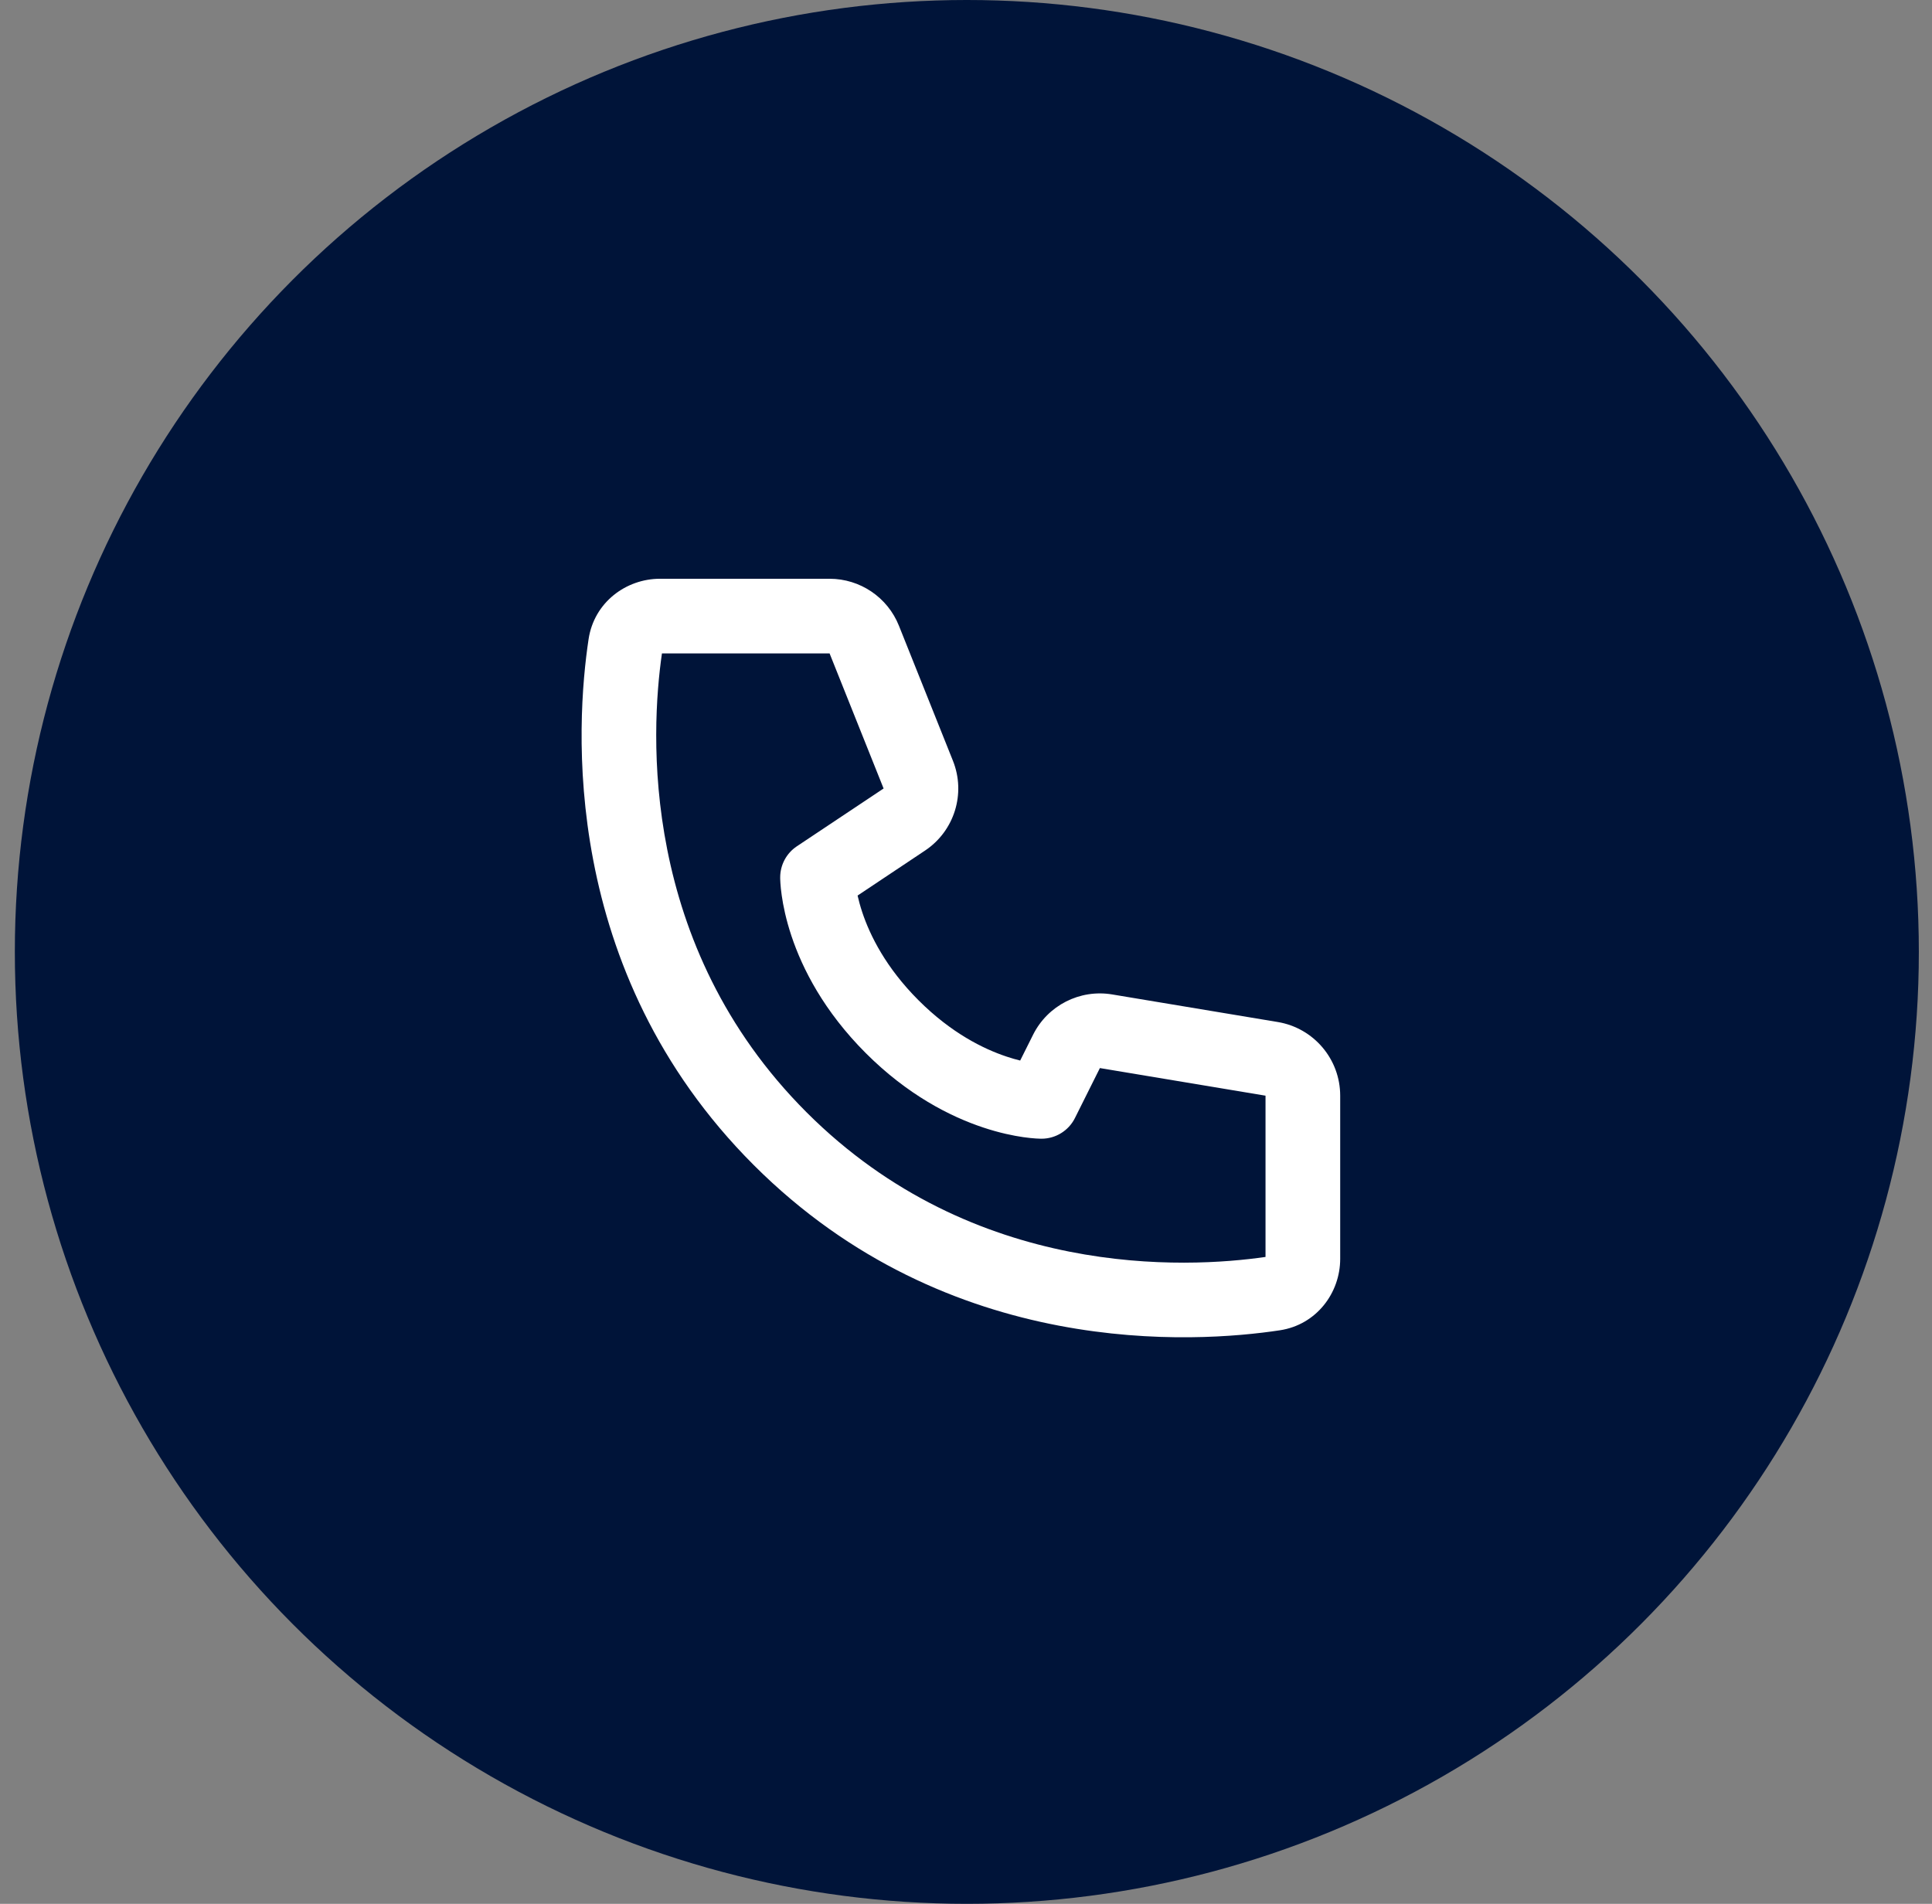
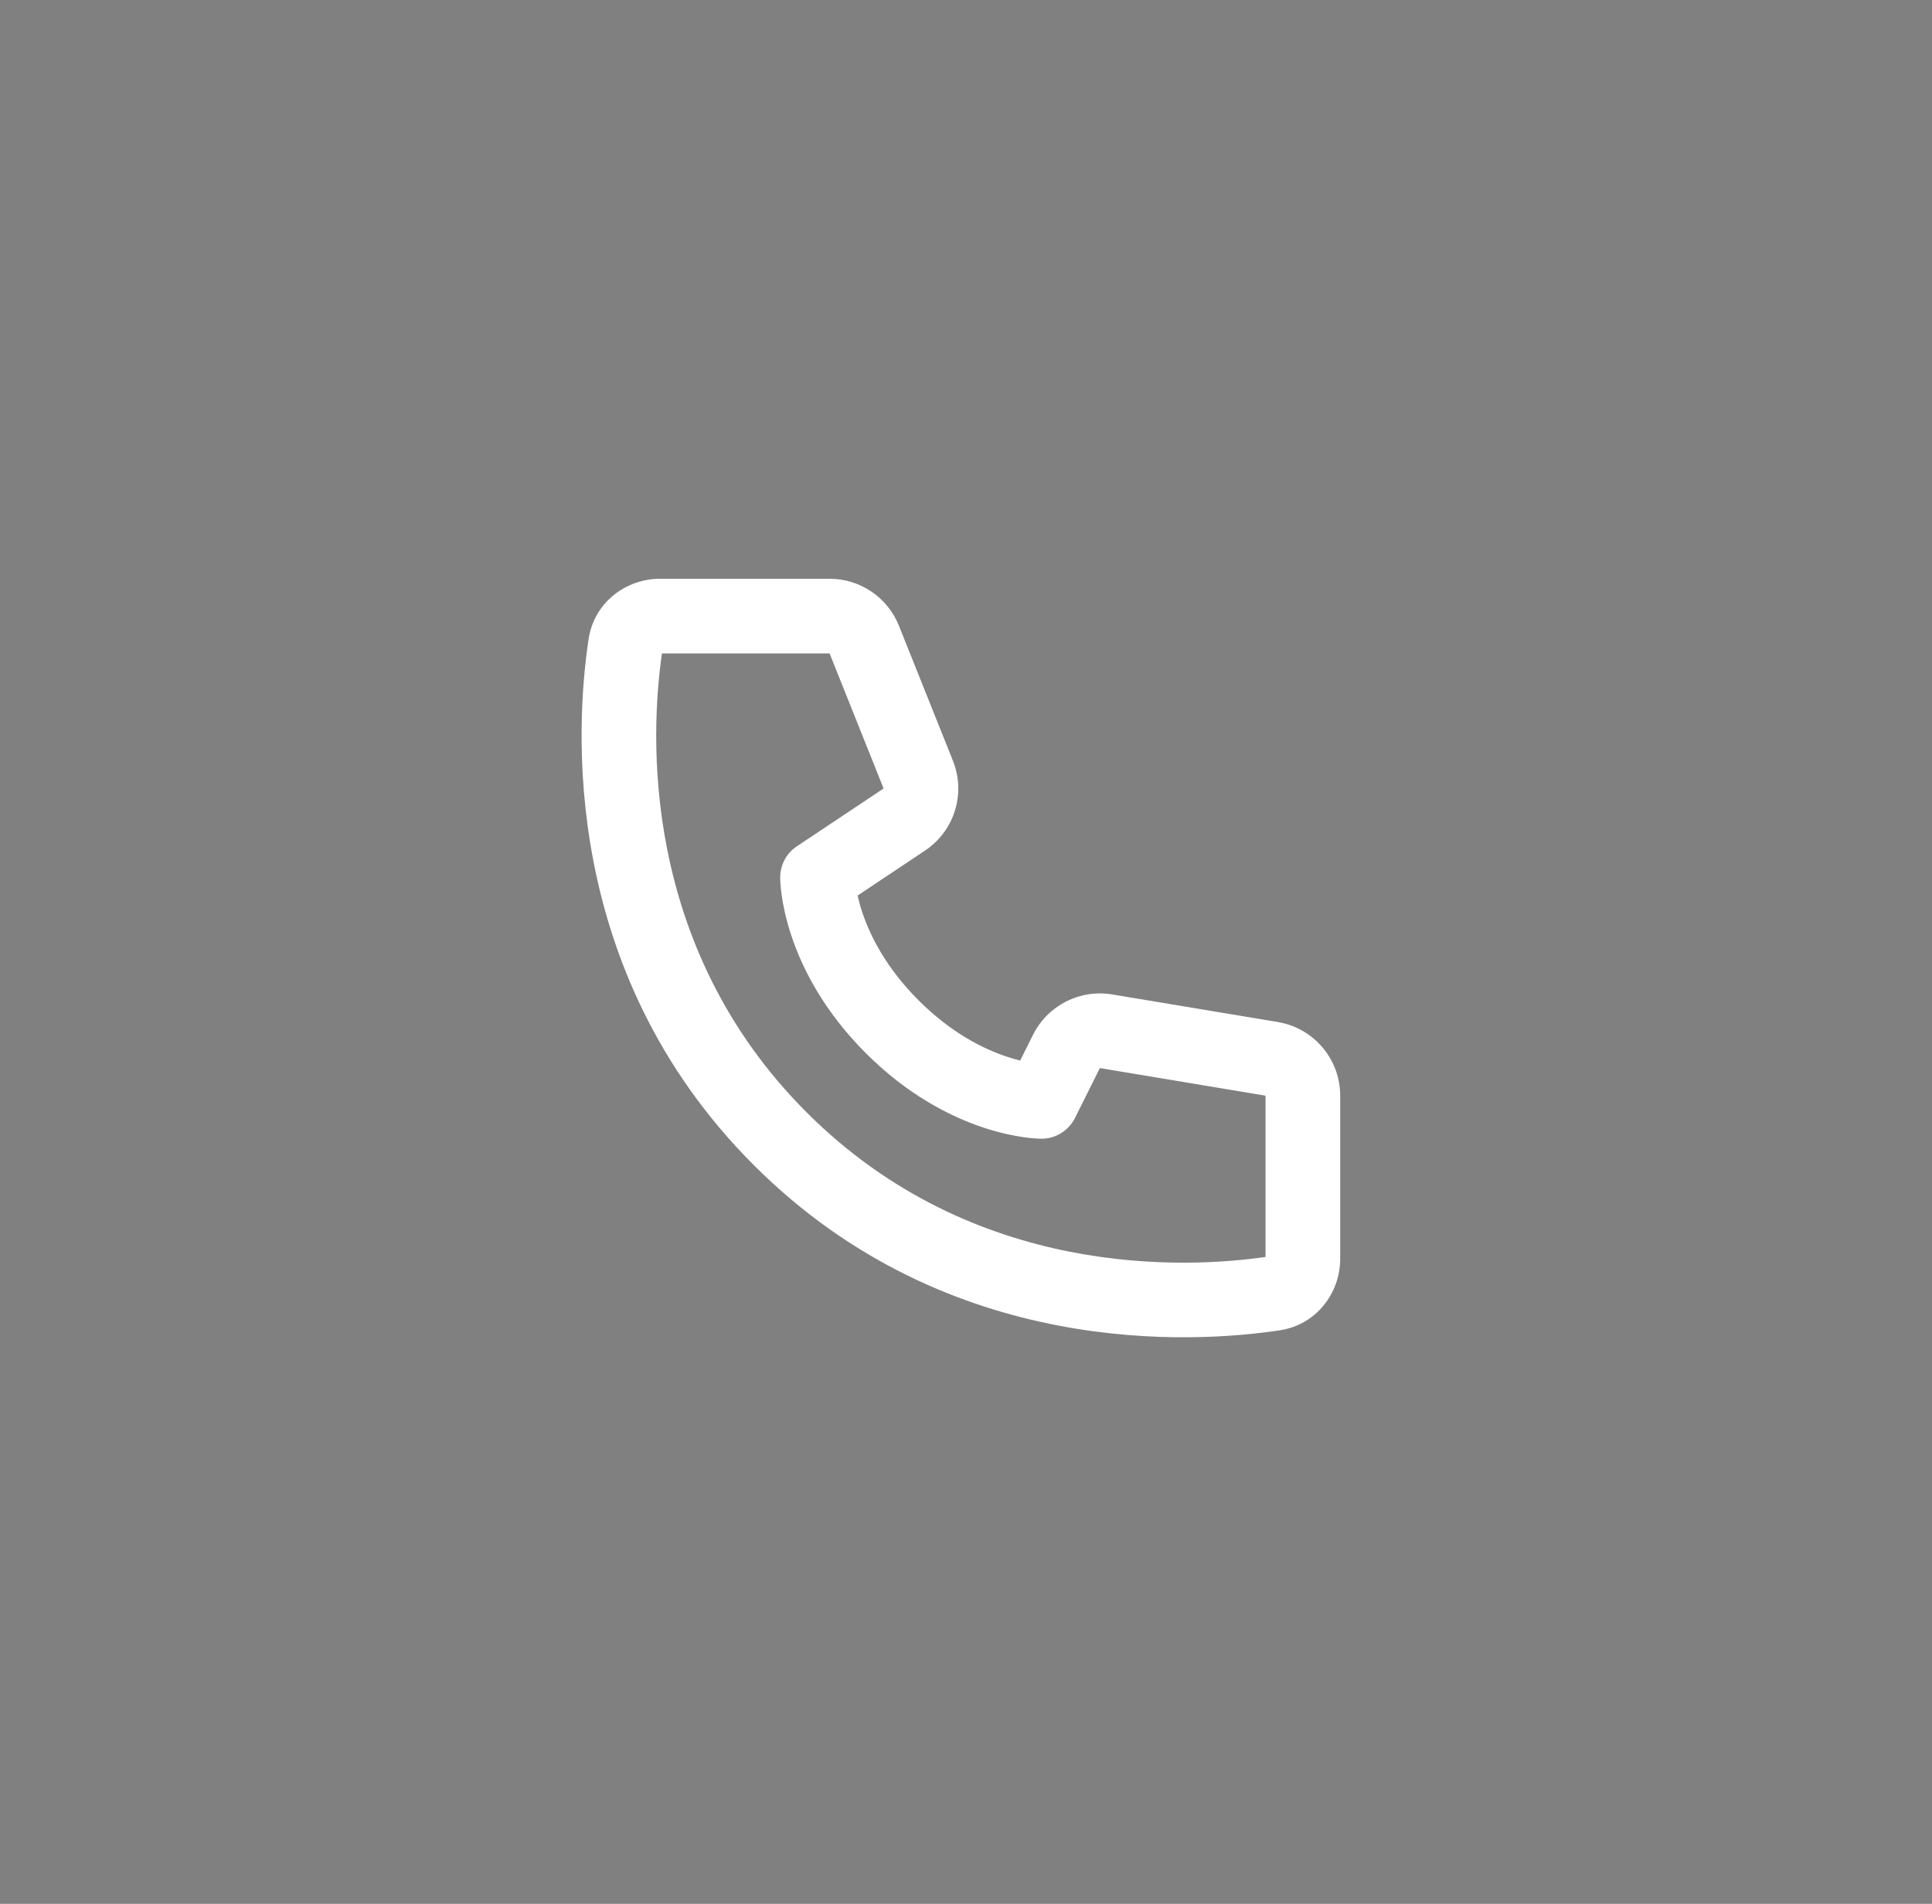
<svg xmlns="http://www.w3.org/2000/svg" width="69" height="68" viewBox="0 0 69 68" fill="none">
  <rect x="0" y="0" width="69" height="68" fill="#808080" stroke="none" />
-   <circle cx="34.53" cy="34" r="34" fill="#001439" />
  <path d="M23.641 23.338H29.628L31.557 28.163L28.457 30.229C28.087 30.476 27.864 30.893 27.864 31.338C27.867 31.463 27.864 31.34 27.864 31.34L27.864 31.341L27.864 31.344L27.864 31.351L27.864 31.367C27.864 31.38 27.864 31.395 27.865 31.412C27.866 31.447 27.868 31.492 27.872 31.547C27.879 31.657 27.893 31.805 27.919 31.985C27.97 32.347 28.071 32.843 28.265 33.427C28.656 34.6 29.425 36.118 30.921 37.615C32.417 39.111 33.936 39.879 35.109 40.27C35.693 40.465 36.188 40.565 36.55 40.617C36.731 40.643 36.879 40.656 36.989 40.664C37.043 40.667 37.089 40.669 37.123 40.67C37.141 40.671 37.156 40.671 37.168 40.672L37.185 40.672L37.191 40.672L37.194 40.672L37.196 40.672C37.196 40.672 37.344 40.664 37.197 40.672C37.702 40.672 38.164 40.386 38.39 39.935L39.282 38.149L45.197 39.135V44.895C42.382 45.302 34.78 45.703 28.806 39.729C22.833 33.755 23.234 26.153 23.641 23.338ZM30.628 31.987L33.036 30.381C34.086 29.682 34.502 28.343 34.033 27.172L32.104 22.348C31.699 21.336 30.718 20.672 29.628 20.672H23.571C22.36 20.672 21.22 21.513 21.021 22.828C20.569 25.818 19.953 34.647 26.921 41.615C33.889 48.583 42.718 47.967 45.708 47.515C47.022 47.316 47.864 46.175 47.864 44.964V39.135C47.864 37.831 46.921 36.719 45.635 36.504L39.721 35.519C38.566 35.326 37.421 35.909 36.897 36.956L36.435 37.88C36.29 37.845 36.128 37.799 35.952 37.74C35.125 37.465 33.977 36.9 32.806 35.729C31.636 34.559 31.071 33.411 30.795 32.584C30.721 32.36 30.667 32.159 30.628 31.987Z" fill="white" />
</svg>